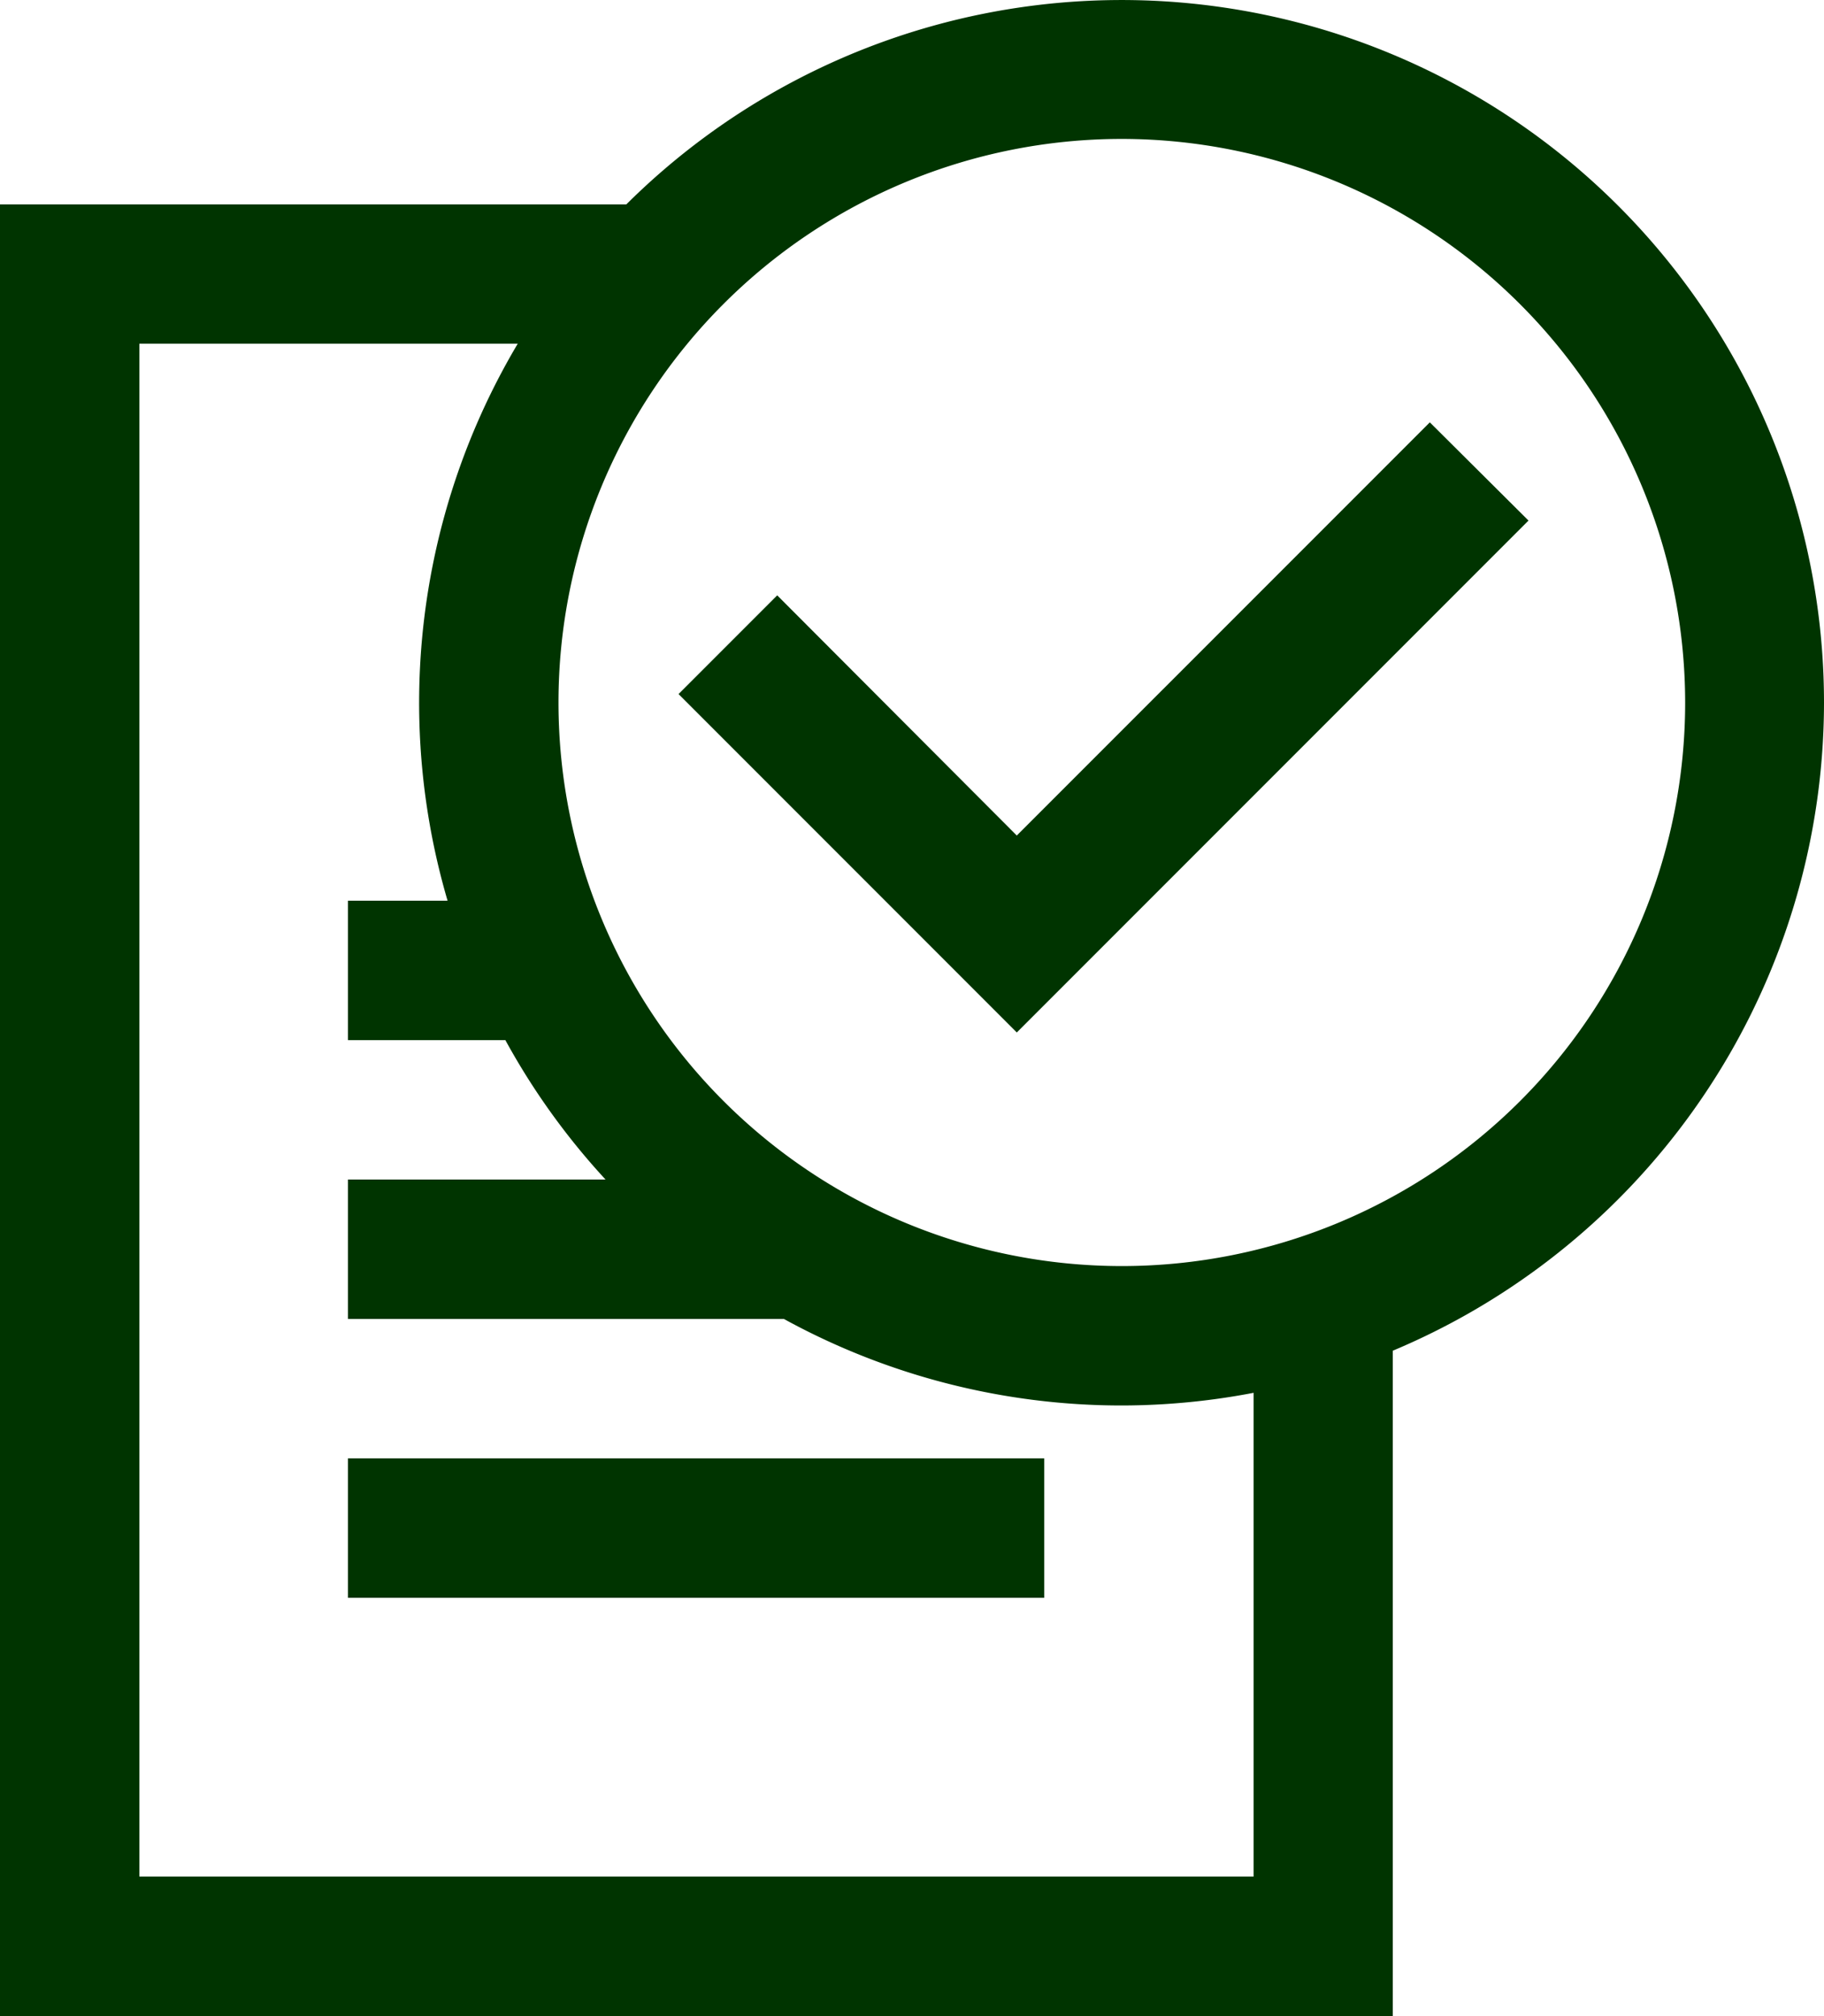
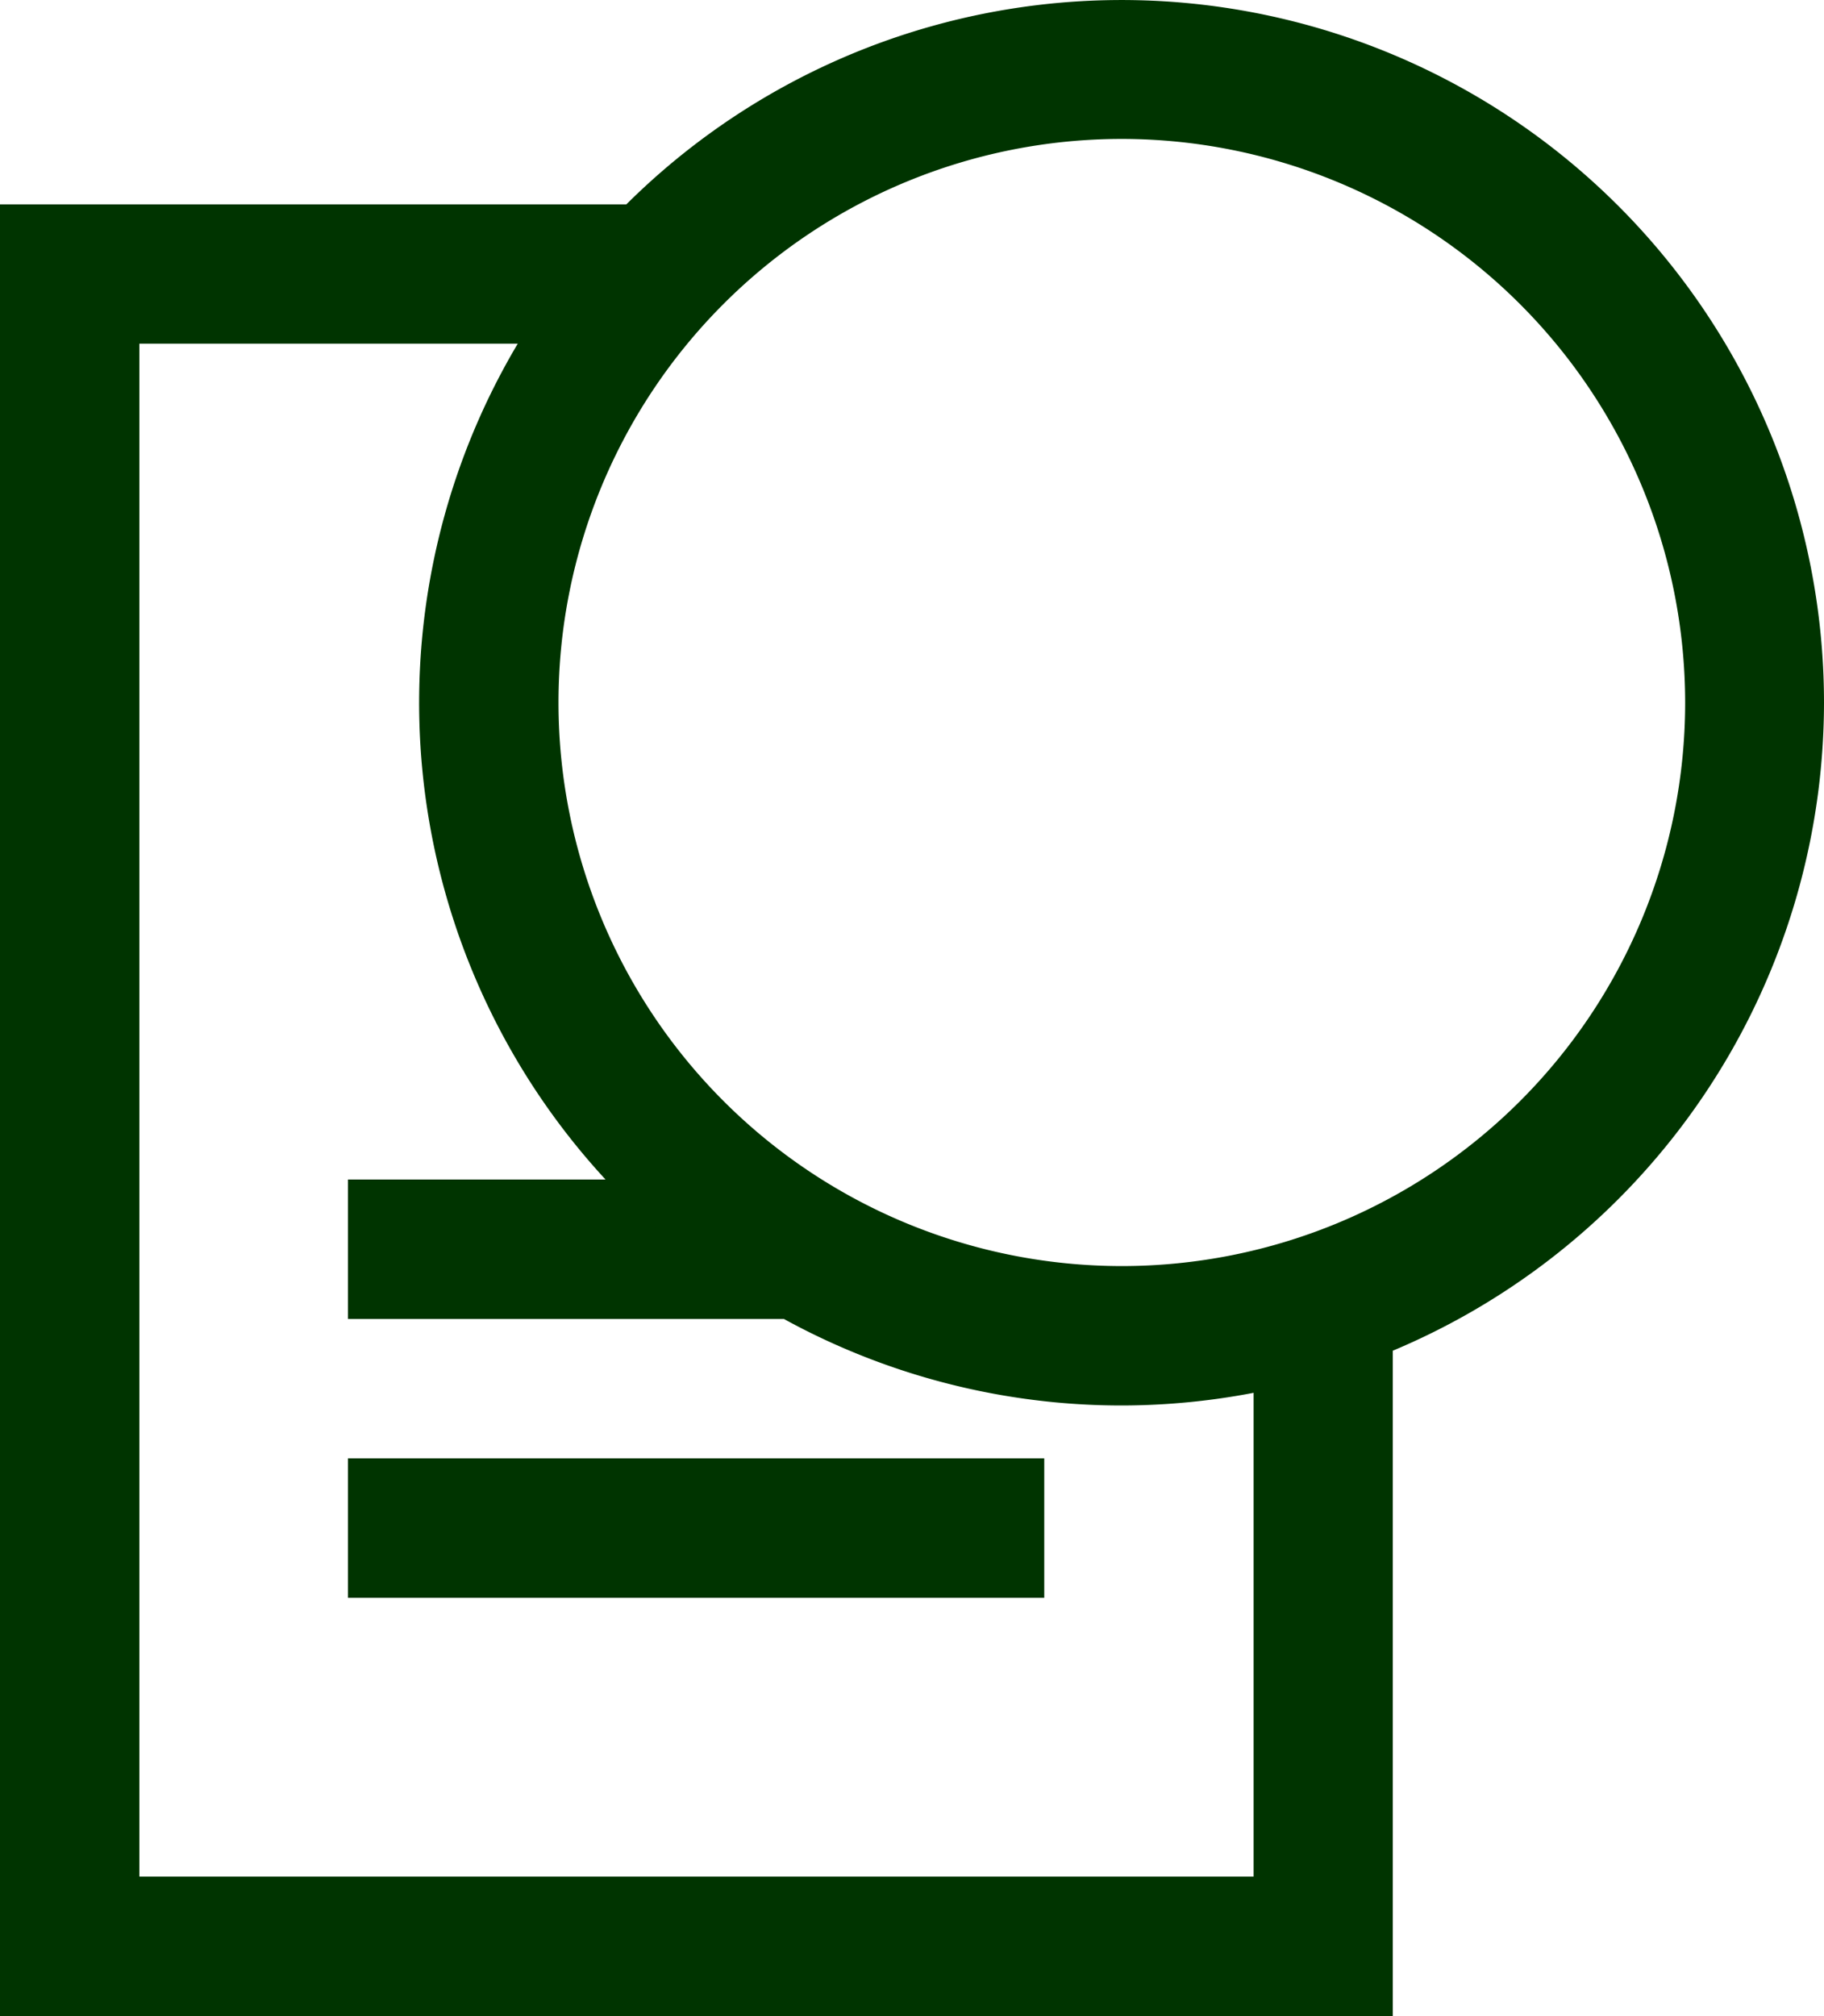
<svg xmlns="http://www.w3.org/2000/svg" width="70.848" height="78.277" viewBox="0 0 70.848 78.277">
  <g id="_2423720_approval_approve_approved_checklist_clipboard_icon" data-name="2423720_approval_approve_approved_checklist_clipboard_icon" transform="translate(-71.3 -52.6)">
    <g id="Group_39" data-name="Group 39" transform="translate(71.3 60.542)">
      <g id="Group_38" data-name="Group 38" transform="translate(0)">
        <path id="Path_84" data-name="Path 84" d="M125.394,135.159v27.976H71.3V92.8H97.182l-4.406,5.394H76.713v59.528H120V136.3Z" transform="translate(-71.3 -92.8)" fill="#003400" />
      </g>
    </g>
    <g id="Group_41" data-name="Group 41" transform="translate(71.3 60.542)">
      <g id="Group_40" data-name="Group 40" transform="translate(0)">
        <path id="Path_85" data-name="Path 85" d="M125.394,135.159v27.976H71.3V92.8H97.182l-4.406,5.394H76.713v59.528H120V136.3Z" transform="translate(-71.3 -92.8)" fill="#003400" />
      </g>
    </g>
    <g id="Group_42" data-name="Group 42" transform="translate(84.814 109.223)">
      <rect id="Rectangle_45" data-name="Rectangle 45" width="27.047" height="5.413" transform="translate(0)" fill="#003400" />
    </g>
    <g id="Group_43" data-name="Group 43" transform="translate(84.814 98.396)">
      <path id="Path_86" data-name="Path 86" d="M158.647,289.813H139.7V284.4h12.862" transform="translate(-139.7 -284.4)" fill="#003400" />
    </g>
    <g id="Group_44" data-name="Group 44" transform="translate(84.814 87.57)">
-       <path id="Path_87" data-name="Path 87" d="M147.148,235.013H139.7V229.6h5.176" transform="translate(-139.7 -229.6)" fill="#003400" />
-     </g>
+       </g>
    <g id="Group_45" data-name="Group 45" transform="translate(87.58 52.6)">
-       <path id="Path_88" data-name="Path 88" d="M180.984,107.169a27.284,27.284,0,1,1,27.284-27.284A27.315,27.315,0,0,1,180.984,107.169Zm0-49.175a21.881,21.881,0,1,0,21.891,21.891A21.9,21.9,0,0,0,180.984,57.994Z" transform="translate(-153.7 -52.6)" fill="#003400" />
+       <path id="Path_88" data-name="Path 88" d="M180.984,107.169a27.284,27.284,0,1,1,27.284-27.284A27.315,27.315,0,0,1,180.984,107.169m0-49.175a21.881,21.881,0,1,0,21.891,21.891A21.9,21.9,0,0,0,180.984,57.994Z" transform="translate(-153.7 -52.6)" fill="#003400" />
    </g>
    <g id="Group_46" data-name="Group 46" transform="translate(97.656 68.998)">
-       <path id="Path_89" data-name="Path 89" d="M217.838,159.289,204.7,146.15l3.833-3.833,9.305,9.325L233.881,135.6l3.833,3.813Z" transform="translate(-204.7 -135.6)" fill="#003400" />
-     </g>
+       </g>
  </g>
</svg>